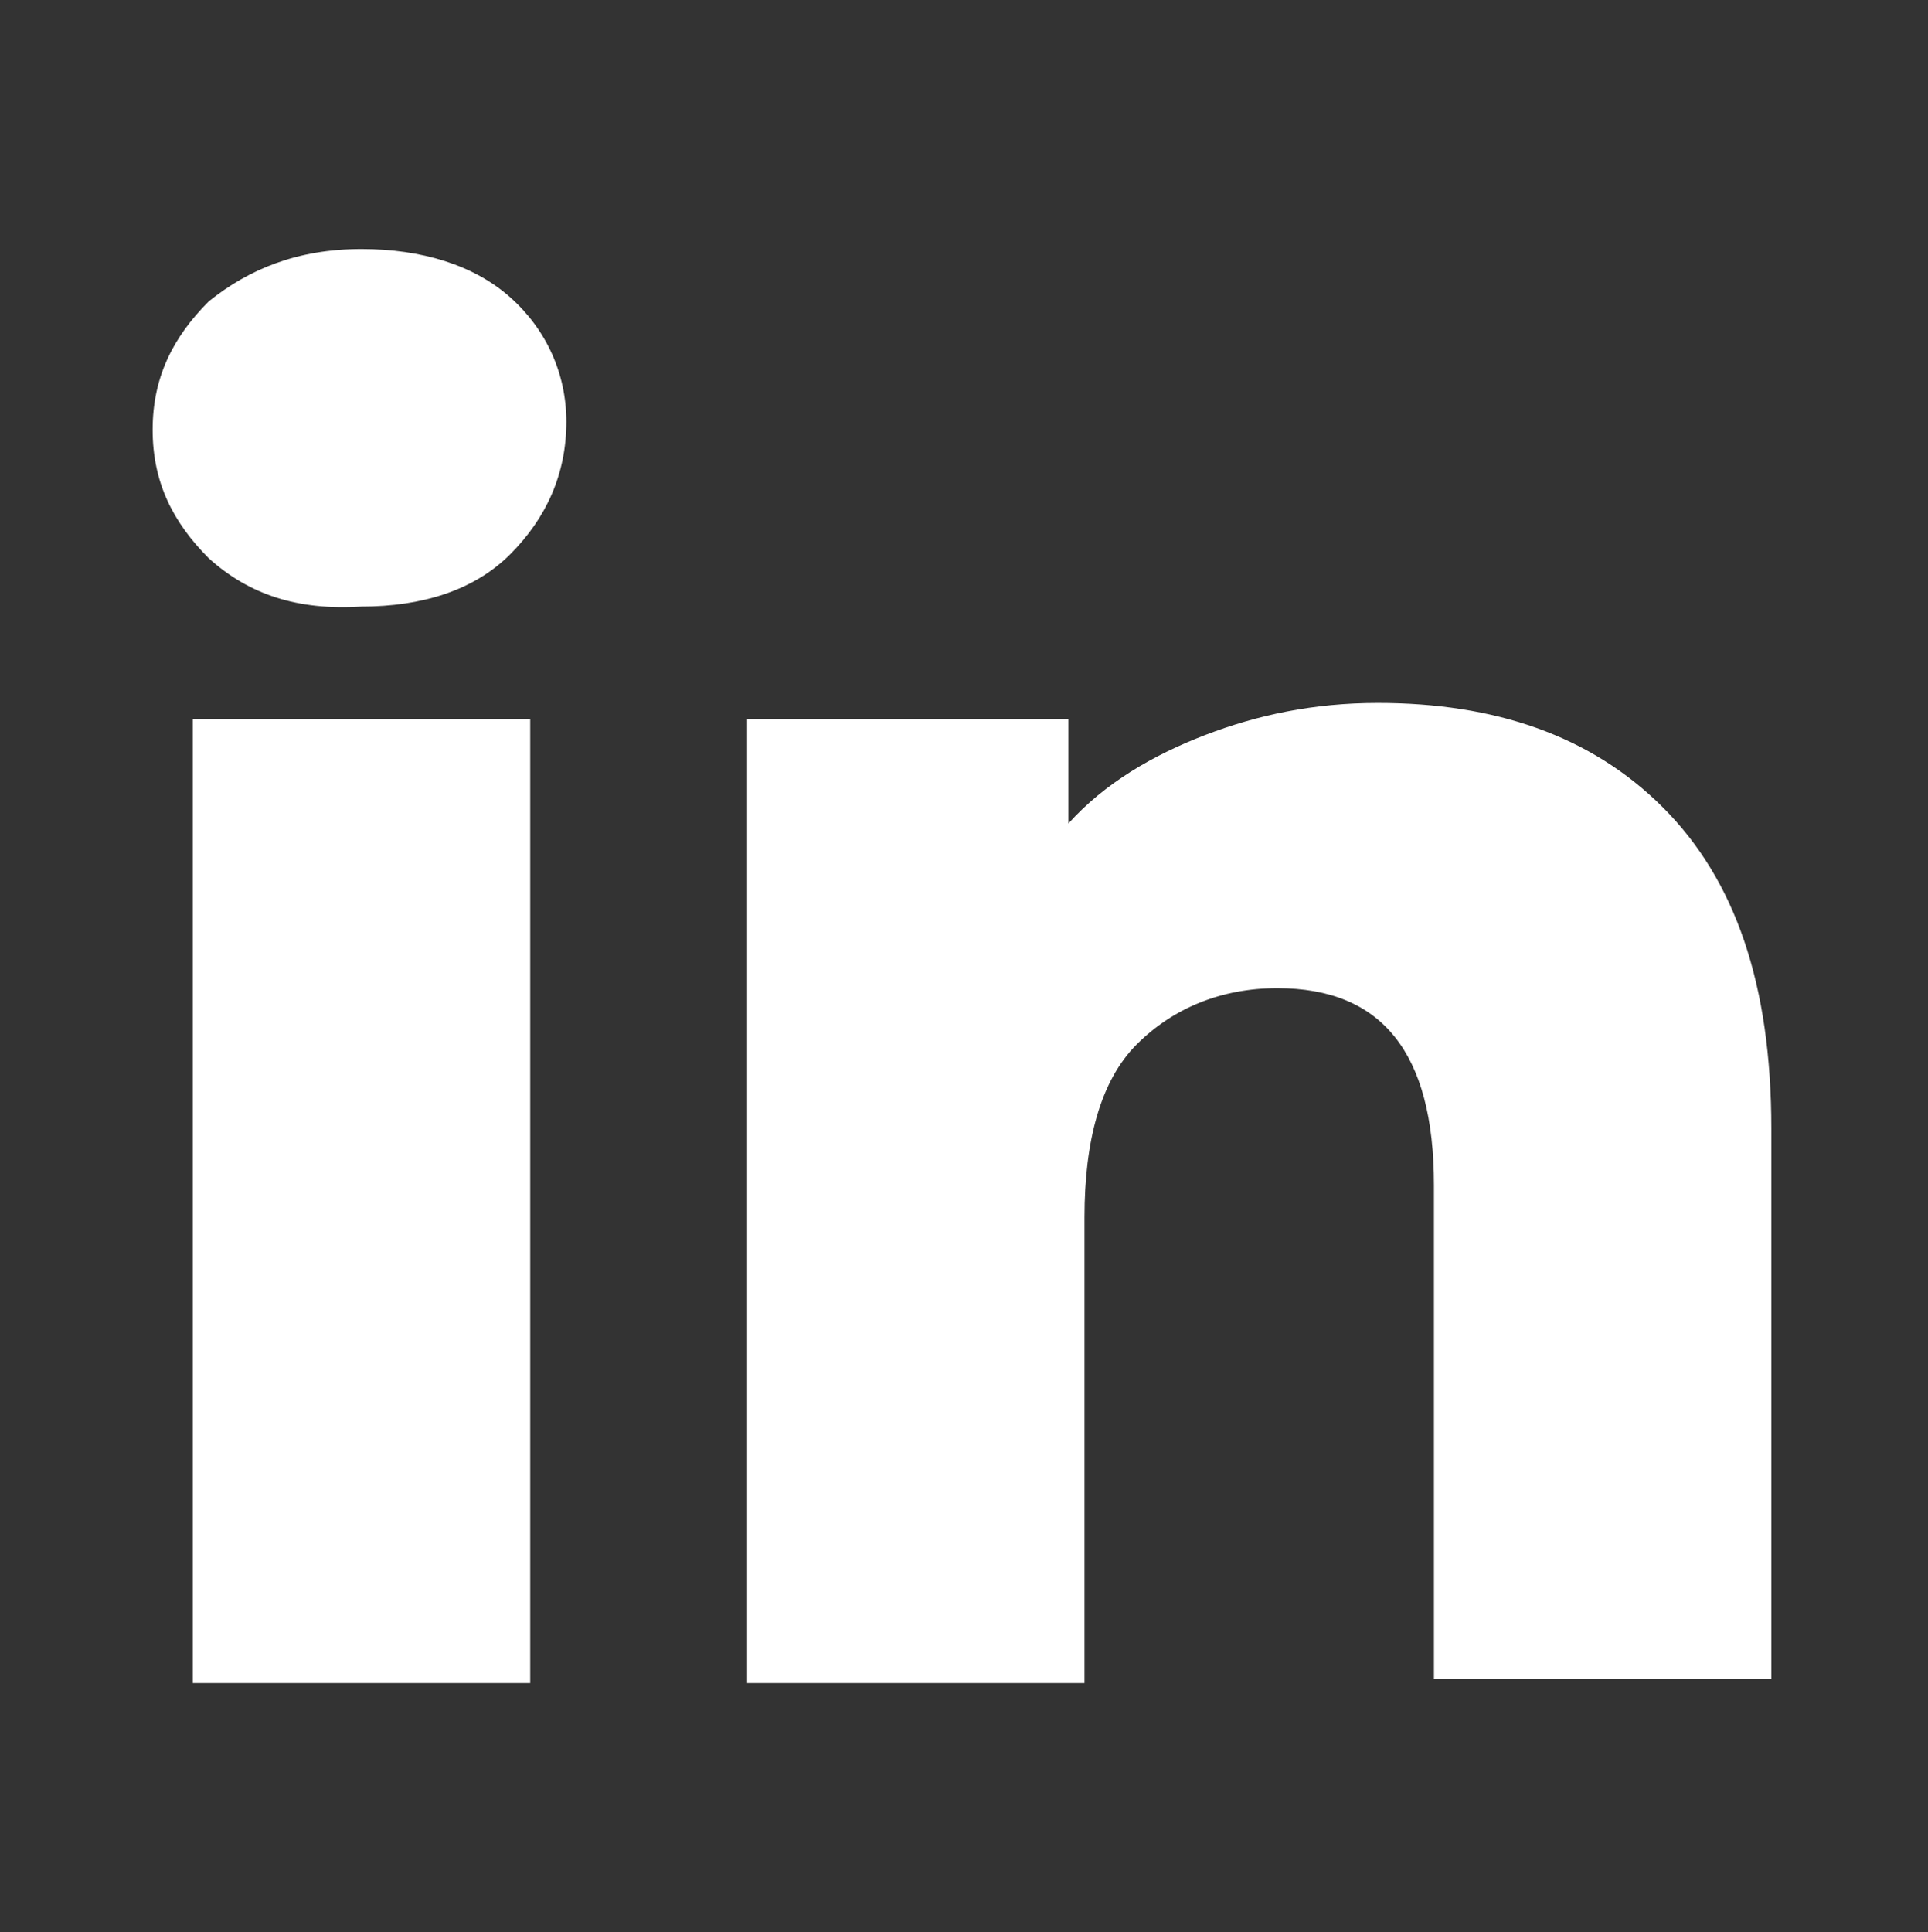
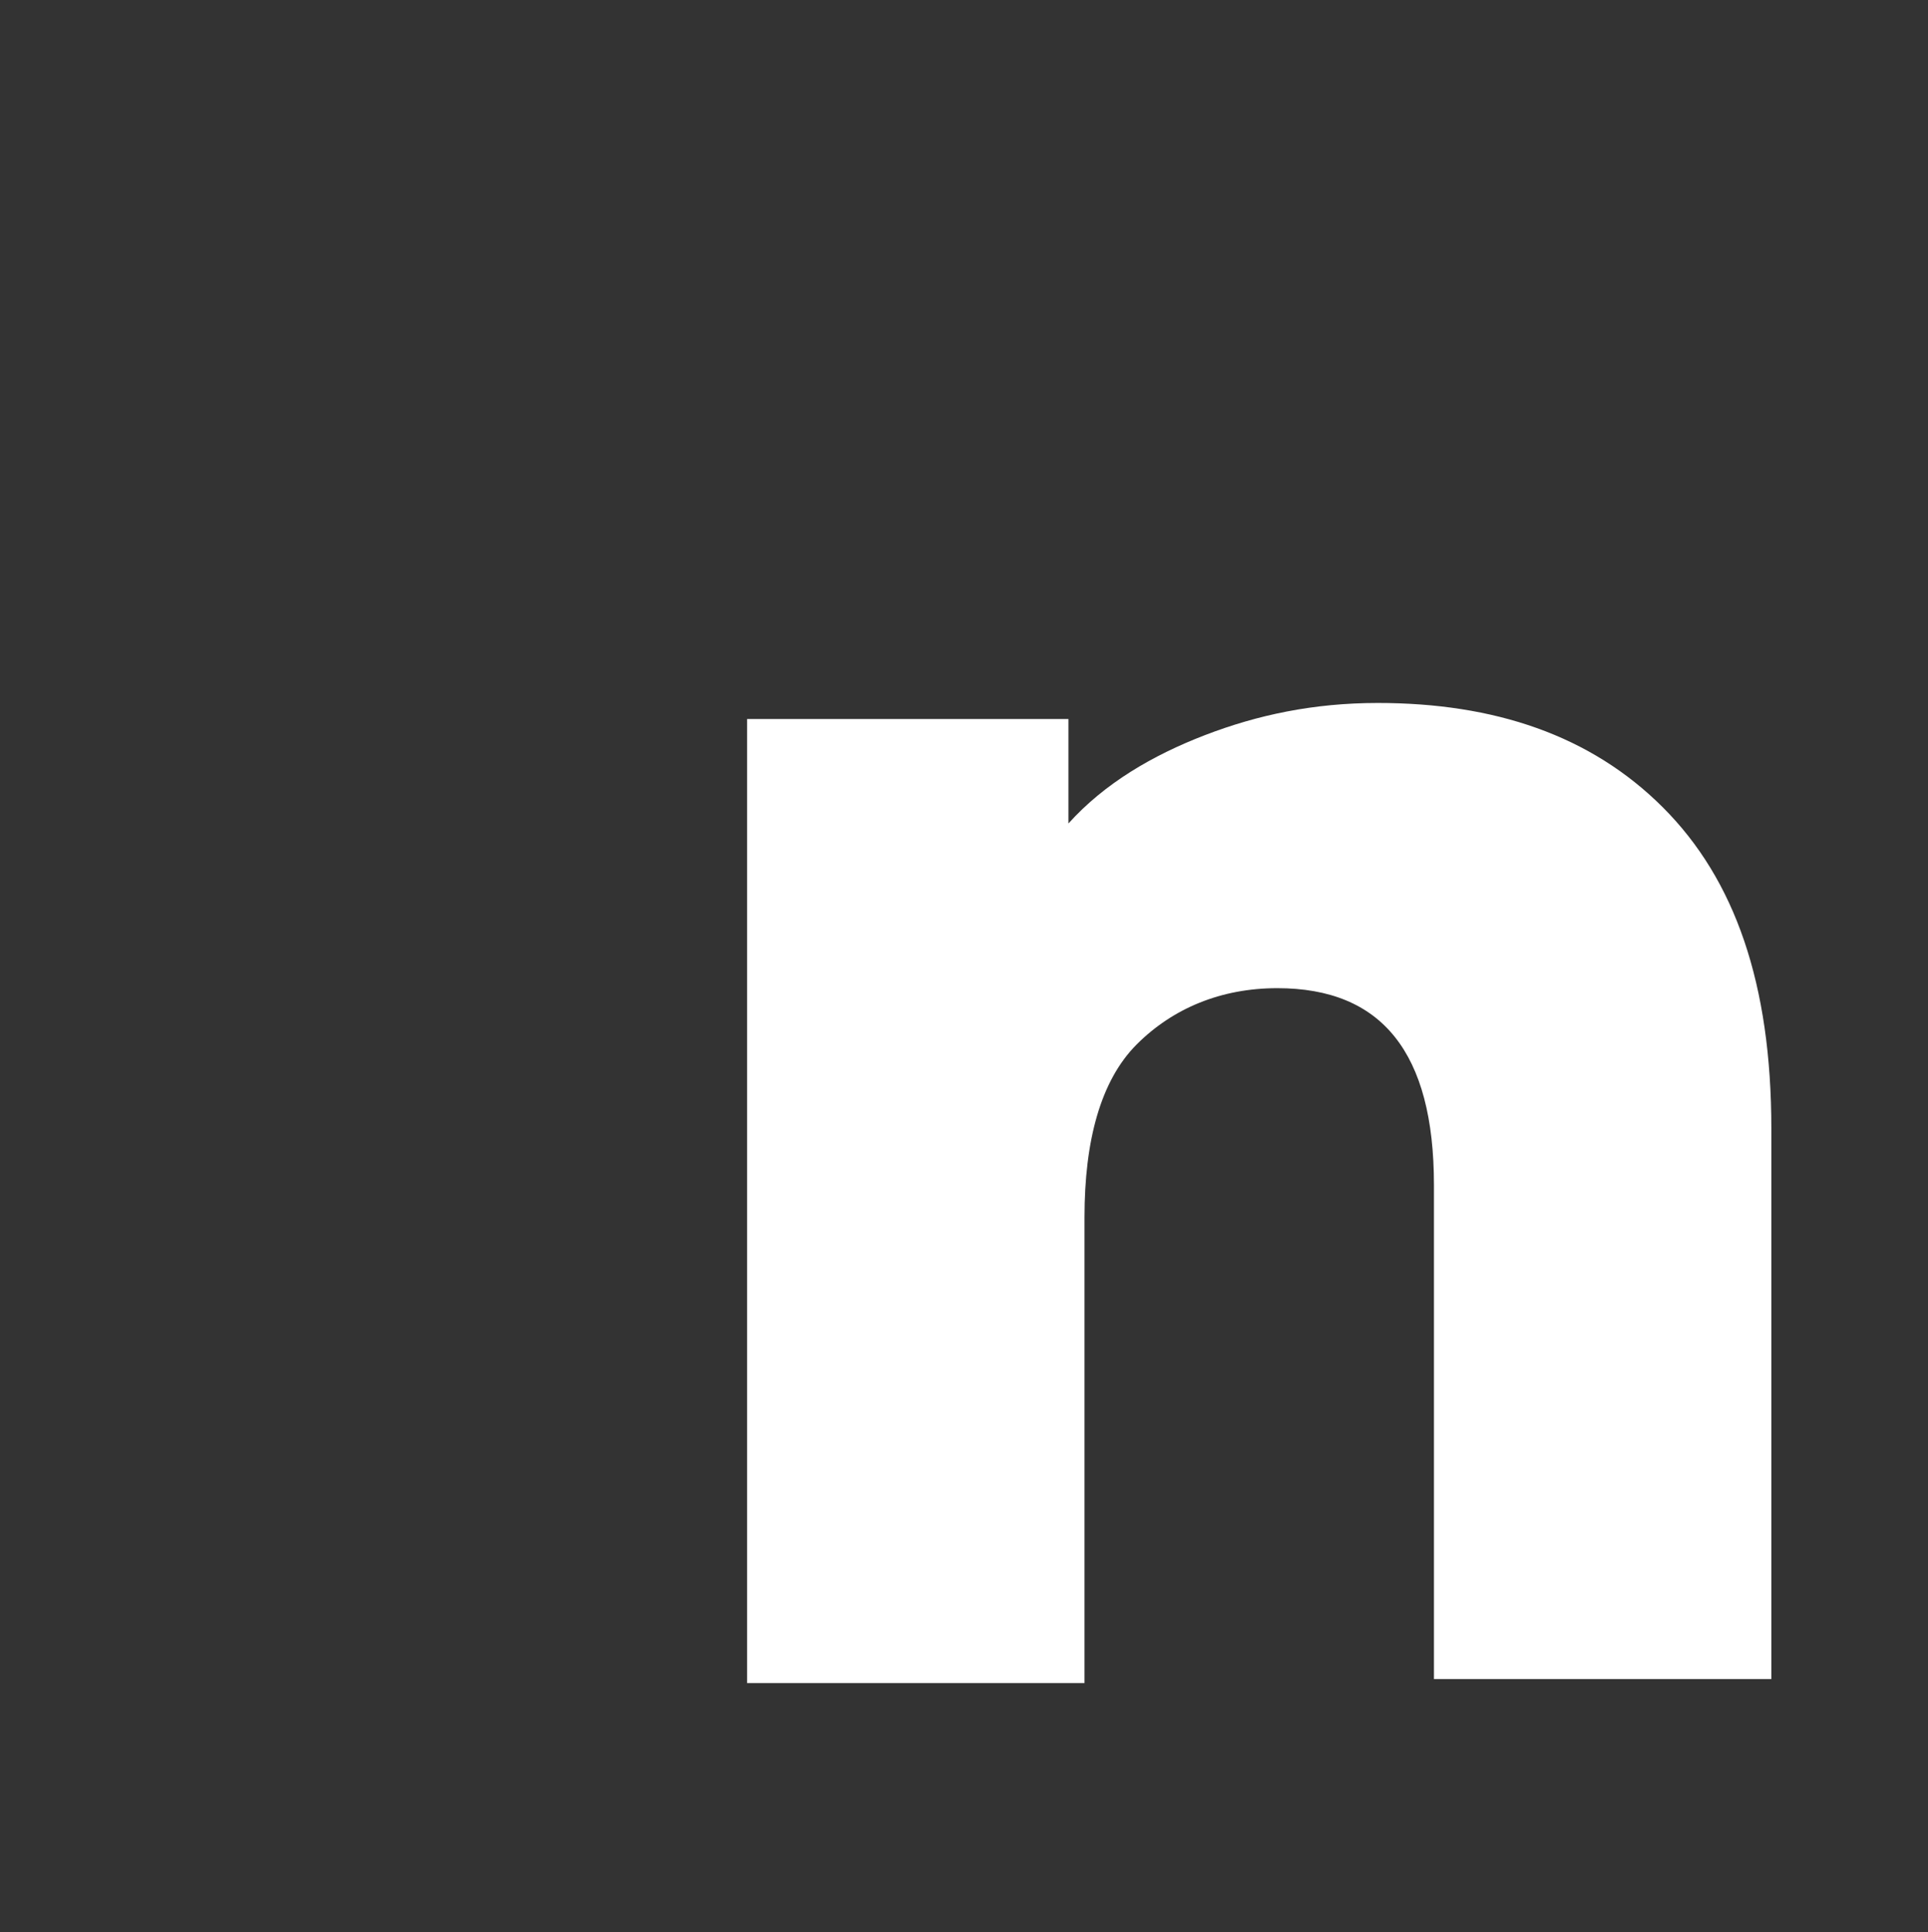
<svg xmlns="http://www.w3.org/2000/svg" version="1.1" id="Layer_1" x="0px" y="0px" viewBox="0 0 48 48.1" style="enable-background:new 0 0 48 48.1;" xml:space="preserve">
  <rect x="0" y="0" width="48" height="48.1" fill="#333333" stroke="none" />
  <style type="text/css">
	.st0{fill:#FFFFFF;}
</style>
  <g>
-     <path class="st0" d="M5.2,13.9c-0.9-0.9-1.4-1.9-1.4-3.2c0-1.3,0.5-2.3,1.4-3.2C6.2,6.7,7.4,6.2,9,6.2c1.5,0,2.8,0.4,3.7,1.2   c0.9,0.8,1.4,1.9,1.4,3.1c0,1.3-0.5,2.4-1.4,3.3c-0.9,0.9-2.2,1.3-3.7,1.3C7.4,15.2,6.2,14.8,5.2,13.9z M4.8,17.9h8.4v24H4.8V17.9z   " />
    <path class="st0" d="M41.4,20.1c1.8,1.8,2.7,4.4,2.7,8v13.7h-8.4V29.5c0-3.3-1.3-4.9-3.9-4.9c-1.4,0-2.6,0.5-3.5,1.4   c-0.9,0.9-1.3,2.4-1.3,4.3v11.6h-8.4v-24h8v2.6c0.9-1,2.1-1.7,3.4-2.2c1.3-0.5,2.7-0.8,4.3-0.8C37.2,17.5,39.6,18.3,41.4,20.1z" />
  </g>
</svg>